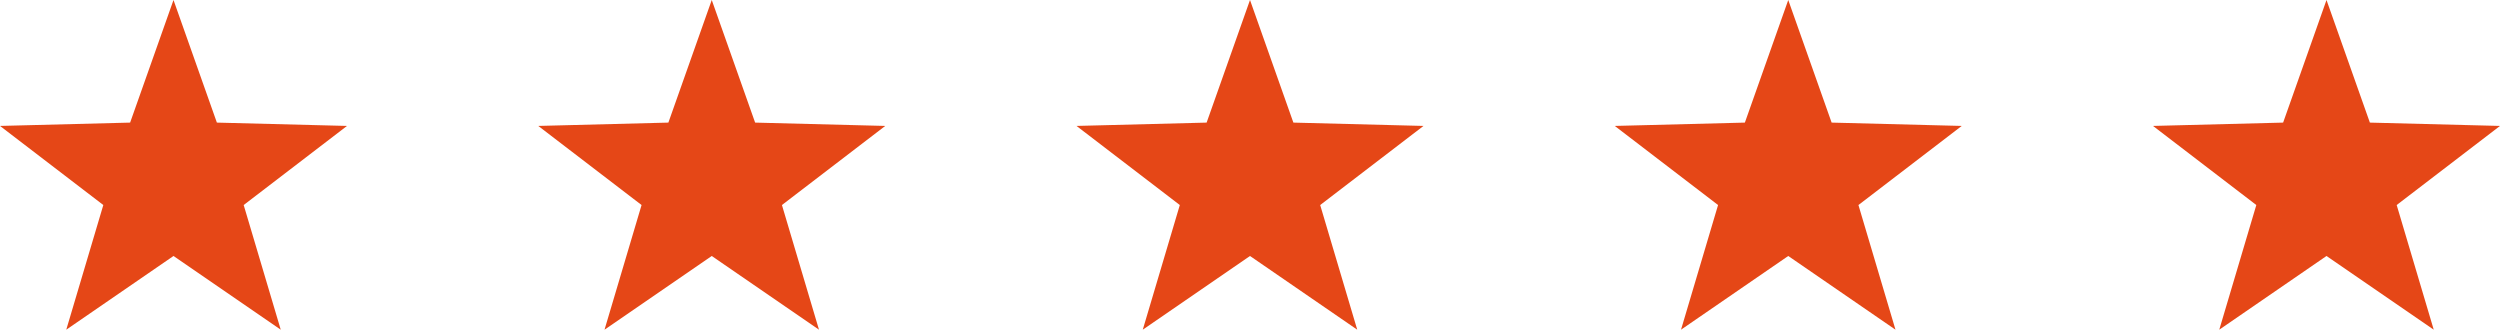
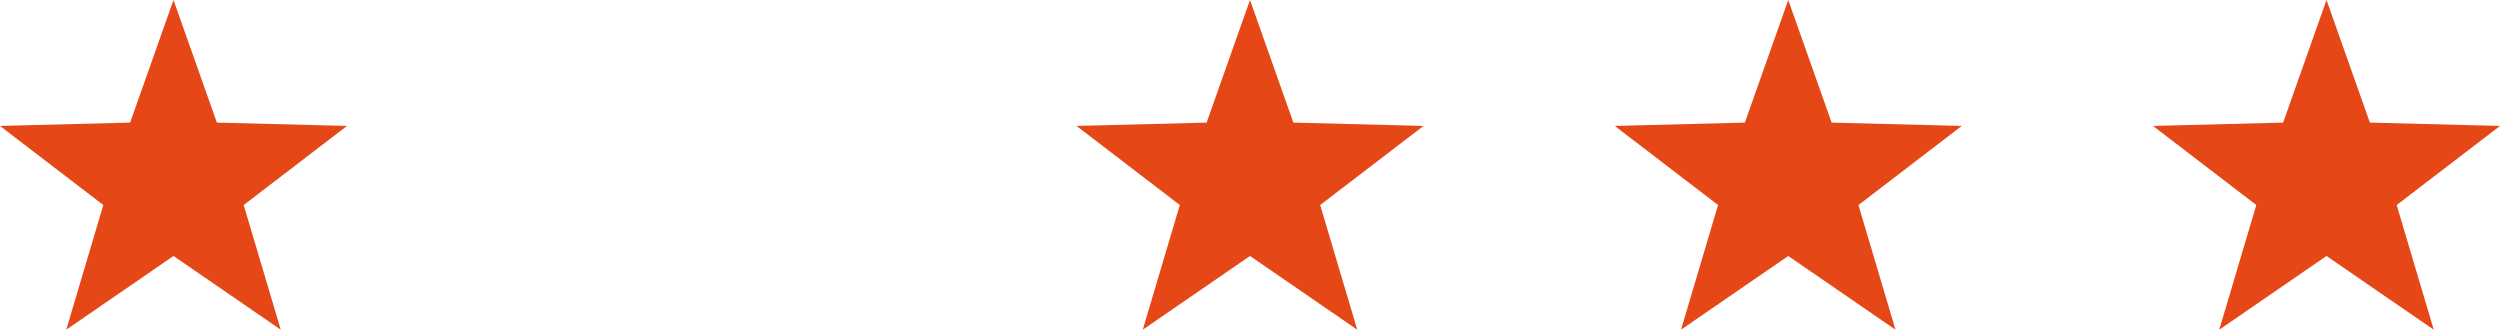
<svg xmlns="http://www.w3.org/2000/svg" id="Layer_1" viewBox="0 0 180.562 23.812">
  <path d="M12.531,0l3.133,8.855,9.398.24-7.462,5.713,2.676,9.004-7.745-5.324-7.745,5.324,2.676-9.004L0,9.095l9.398-.24L12.531,0Z" fill="#e54717" fill-rule="evenodd" stroke-width="0" />
-   <path d="M51.406,0l3.133,8.855,9.398.24-7.462,5.713,2.676,9.004-7.745-5.324-7.745,5.324,2.676-9.004-7.462-5.713,9.398-.24,3.133-8.855Z" fill="#e54717" fill-rule="evenodd" stroke-width="0" />
  <path d="M90.281,0l3.133,8.855,9.398.24-7.462,5.713,2.676,9.004-7.745-5.324-7.745,5.324,2.676-9.004-7.462-5.713,9.398-.24,3.133-8.855Z" fill="#e54717" fill-rule="evenodd" stroke-width="0" />
  <path d="M129.156,0l3.133,8.855,9.398.24-7.462,5.713,2.676,9.004-7.745-5.324-7.745,5.324,2.676-9.004-7.462-5.713,9.398-.24,3.133-8.855Z" fill="#e54717" fill-rule="evenodd" stroke-width="0" />
  <path d="M168.031,0l3.133,8.855,9.398.24-7.462,5.713,2.676,9.004-7.745-5.324-7.745,5.324,2.676-9.004-7.462-5.713,9.398-.24,3.133-8.855Z" fill="#e54717" fill-rule="evenodd" stroke-width="0" />
</svg>